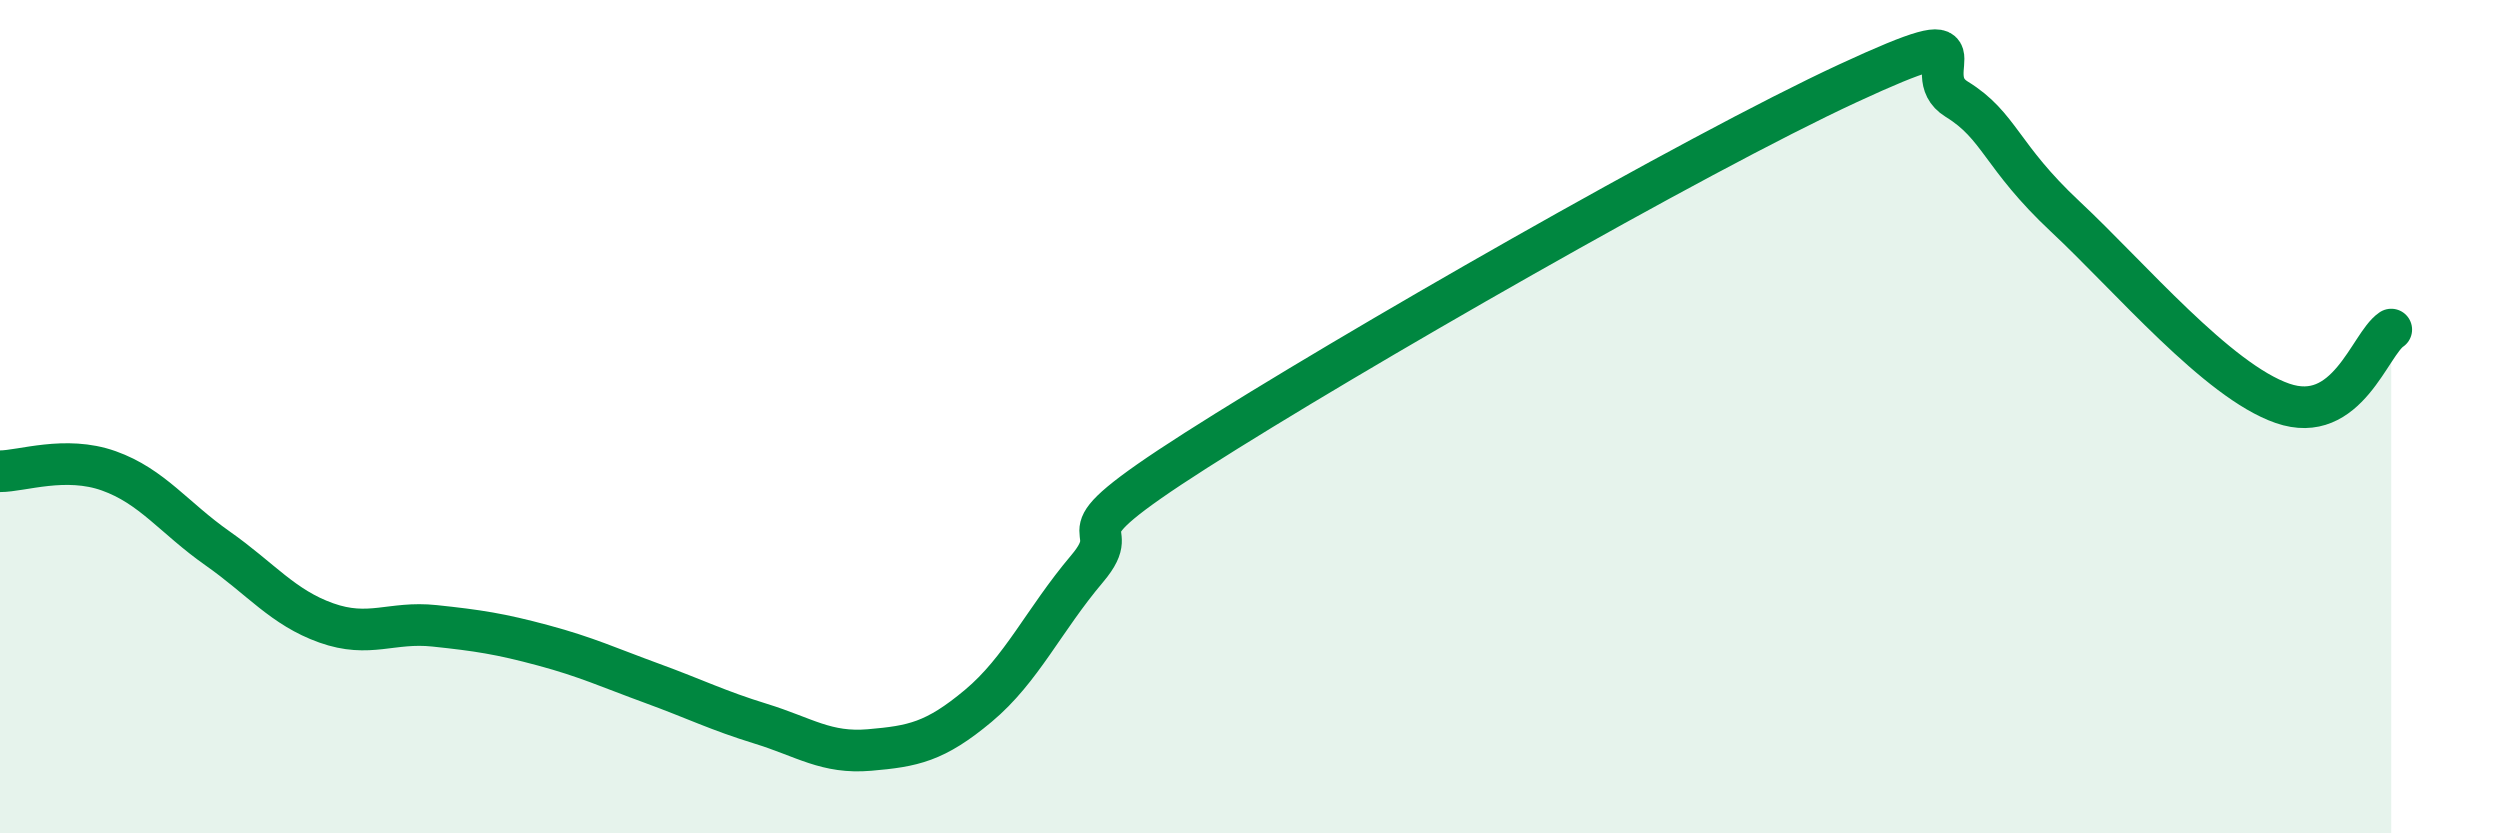
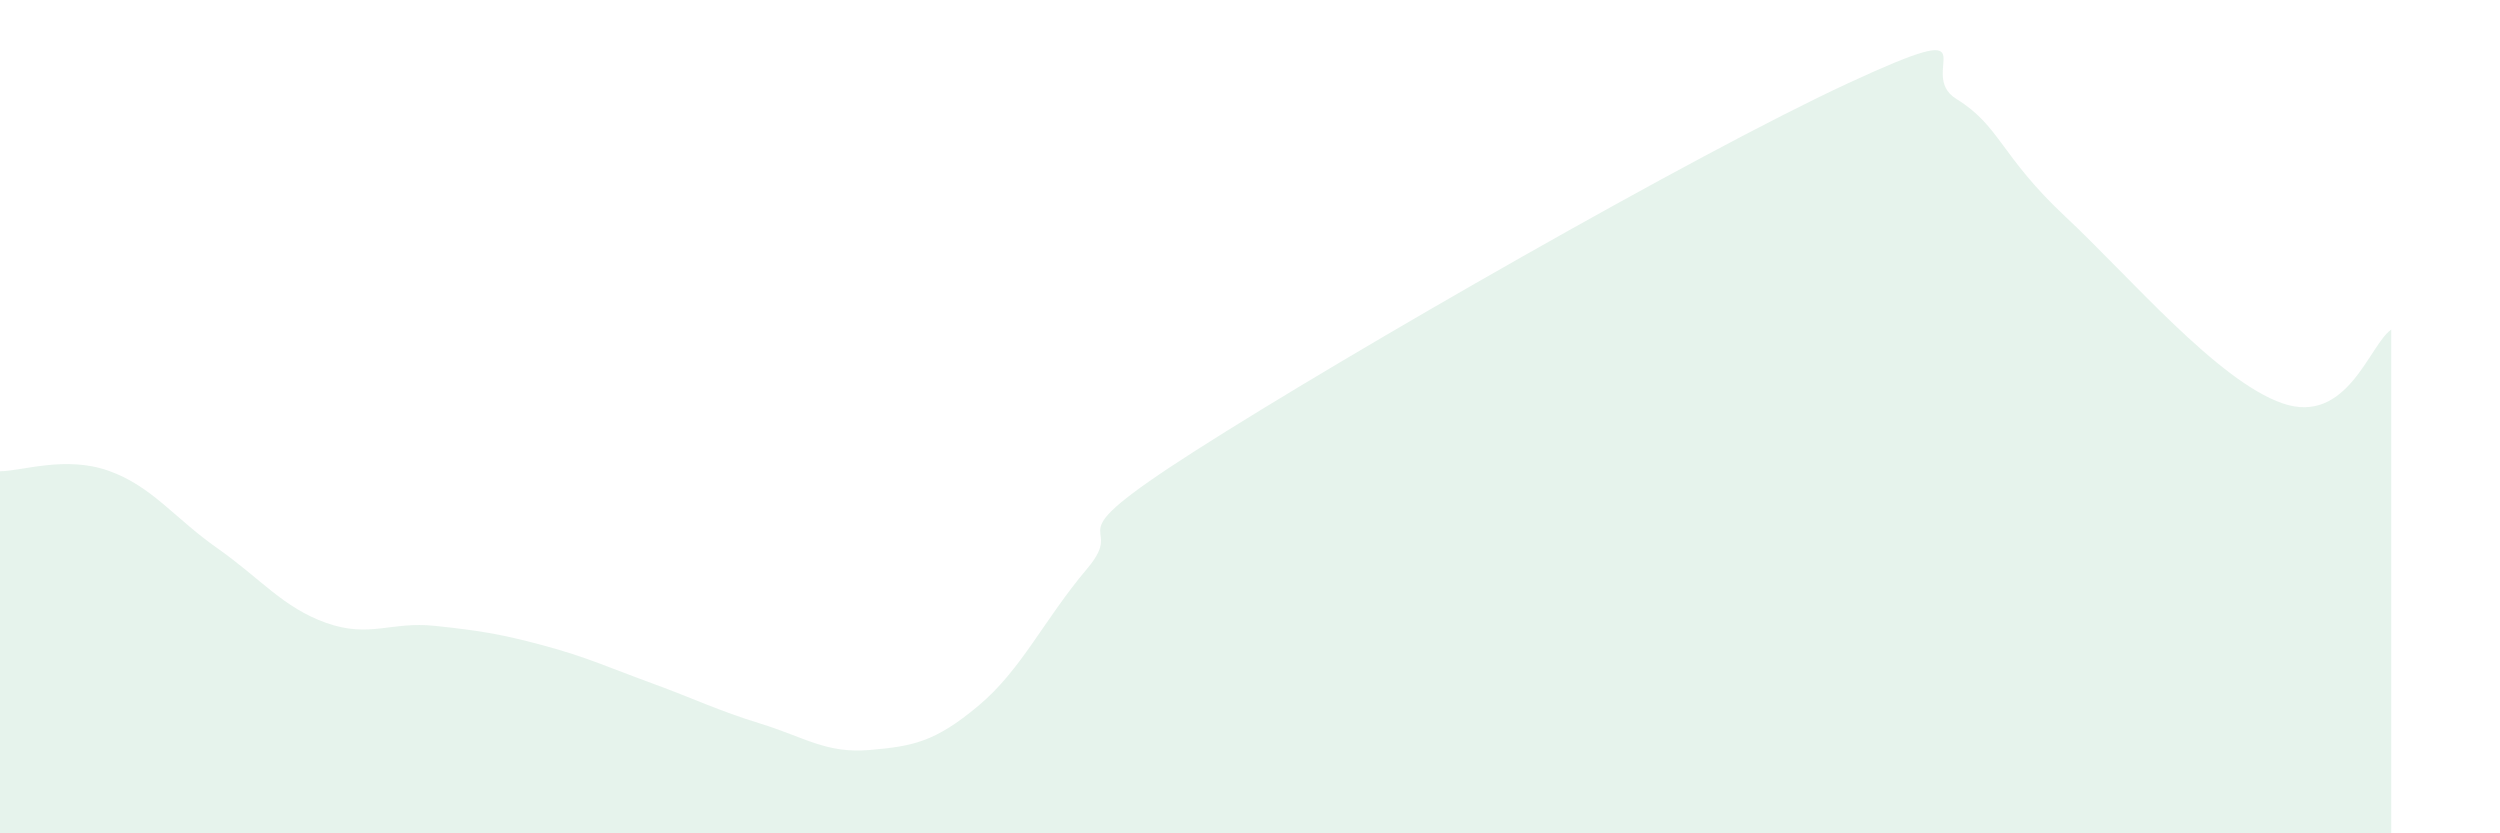
<svg xmlns="http://www.w3.org/2000/svg" width="60" height="20" viewBox="0 0 60 20">
  <path d="M 0,11.31 C 0.52,11.31 1.57,10.93 2.61,11.3 C 3.65,11.67 4.18,12.43 5.22,13.16 C 6.26,13.89 6.79,14.58 7.83,14.95 C 8.87,15.32 9.39,14.91 10.43,15.02 C 11.47,15.13 12,15.21 13.04,15.49 C 14.08,15.77 14.61,16.02 15.65,16.4 C 16.69,16.78 17.22,17.05 18.26,17.37 C 19.3,17.69 19.83,18.09 20.87,18 C 21.91,17.91 22.44,17.81 23.48,16.94 C 24.52,16.07 25.05,14.88 26.09,13.65 C 27.13,12.42 25.05,13.14 28.7,10.81 C 32.35,8.48 40.7,3.69 44.35,2 C 48,0.31 45.92,1.74 46.96,2.38 C 48,3.02 48.01,3.74 49.57,5.2 C 51.13,6.66 53.22,9.14 54.78,9.68 C 56.34,10.22 56.87,8.26 57.39,7.91L57.39 20L0 20Z" fill="#008740" opacity="0.1" stroke-linecap="round" stroke-linejoin="round" />
-   <path d="M 0,11.31 C 0.52,11.31 1.57,10.93 2.61,11.3 C 3.65,11.67 4.18,12.43 5.22,13.16 C 6.26,13.89 6.79,14.58 7.83,14.95 C 8.87,15.32 9.39,14.91 10.43,15.02 C 11.47,15.13 12,15.21 13.04,15.49 C 14.08,15.77 14.61,16.02 15.65,16.4 C 16.69,16.78 17.22,17.05 18.26,17.37 C 19.3,17.69 19.83,18.09 20.87,18 C 21.91,17.91 22.44,17.81 23.48,16.94 C 24.52,16.07 25.05,14.88 26.09,13.65 C 27.13,12.42 25.05,13.14 28.7,10.81 C 32.35,8.48 40.7,3.69 44.35,2 C 48,0.31 45.92,1.74 46.96,2.38 C 48,3.02 48.01,3.74 49.57,5.2 C 51.13,6.66 53.22,9.14 54.78,9.68 C 56.34,10.22 56.87,8.26 57.39,7.91" stroke="#008740" stroke-width="1" fill="none" stroke-linecap="round" stroke-linejoin="round" />
</svg>